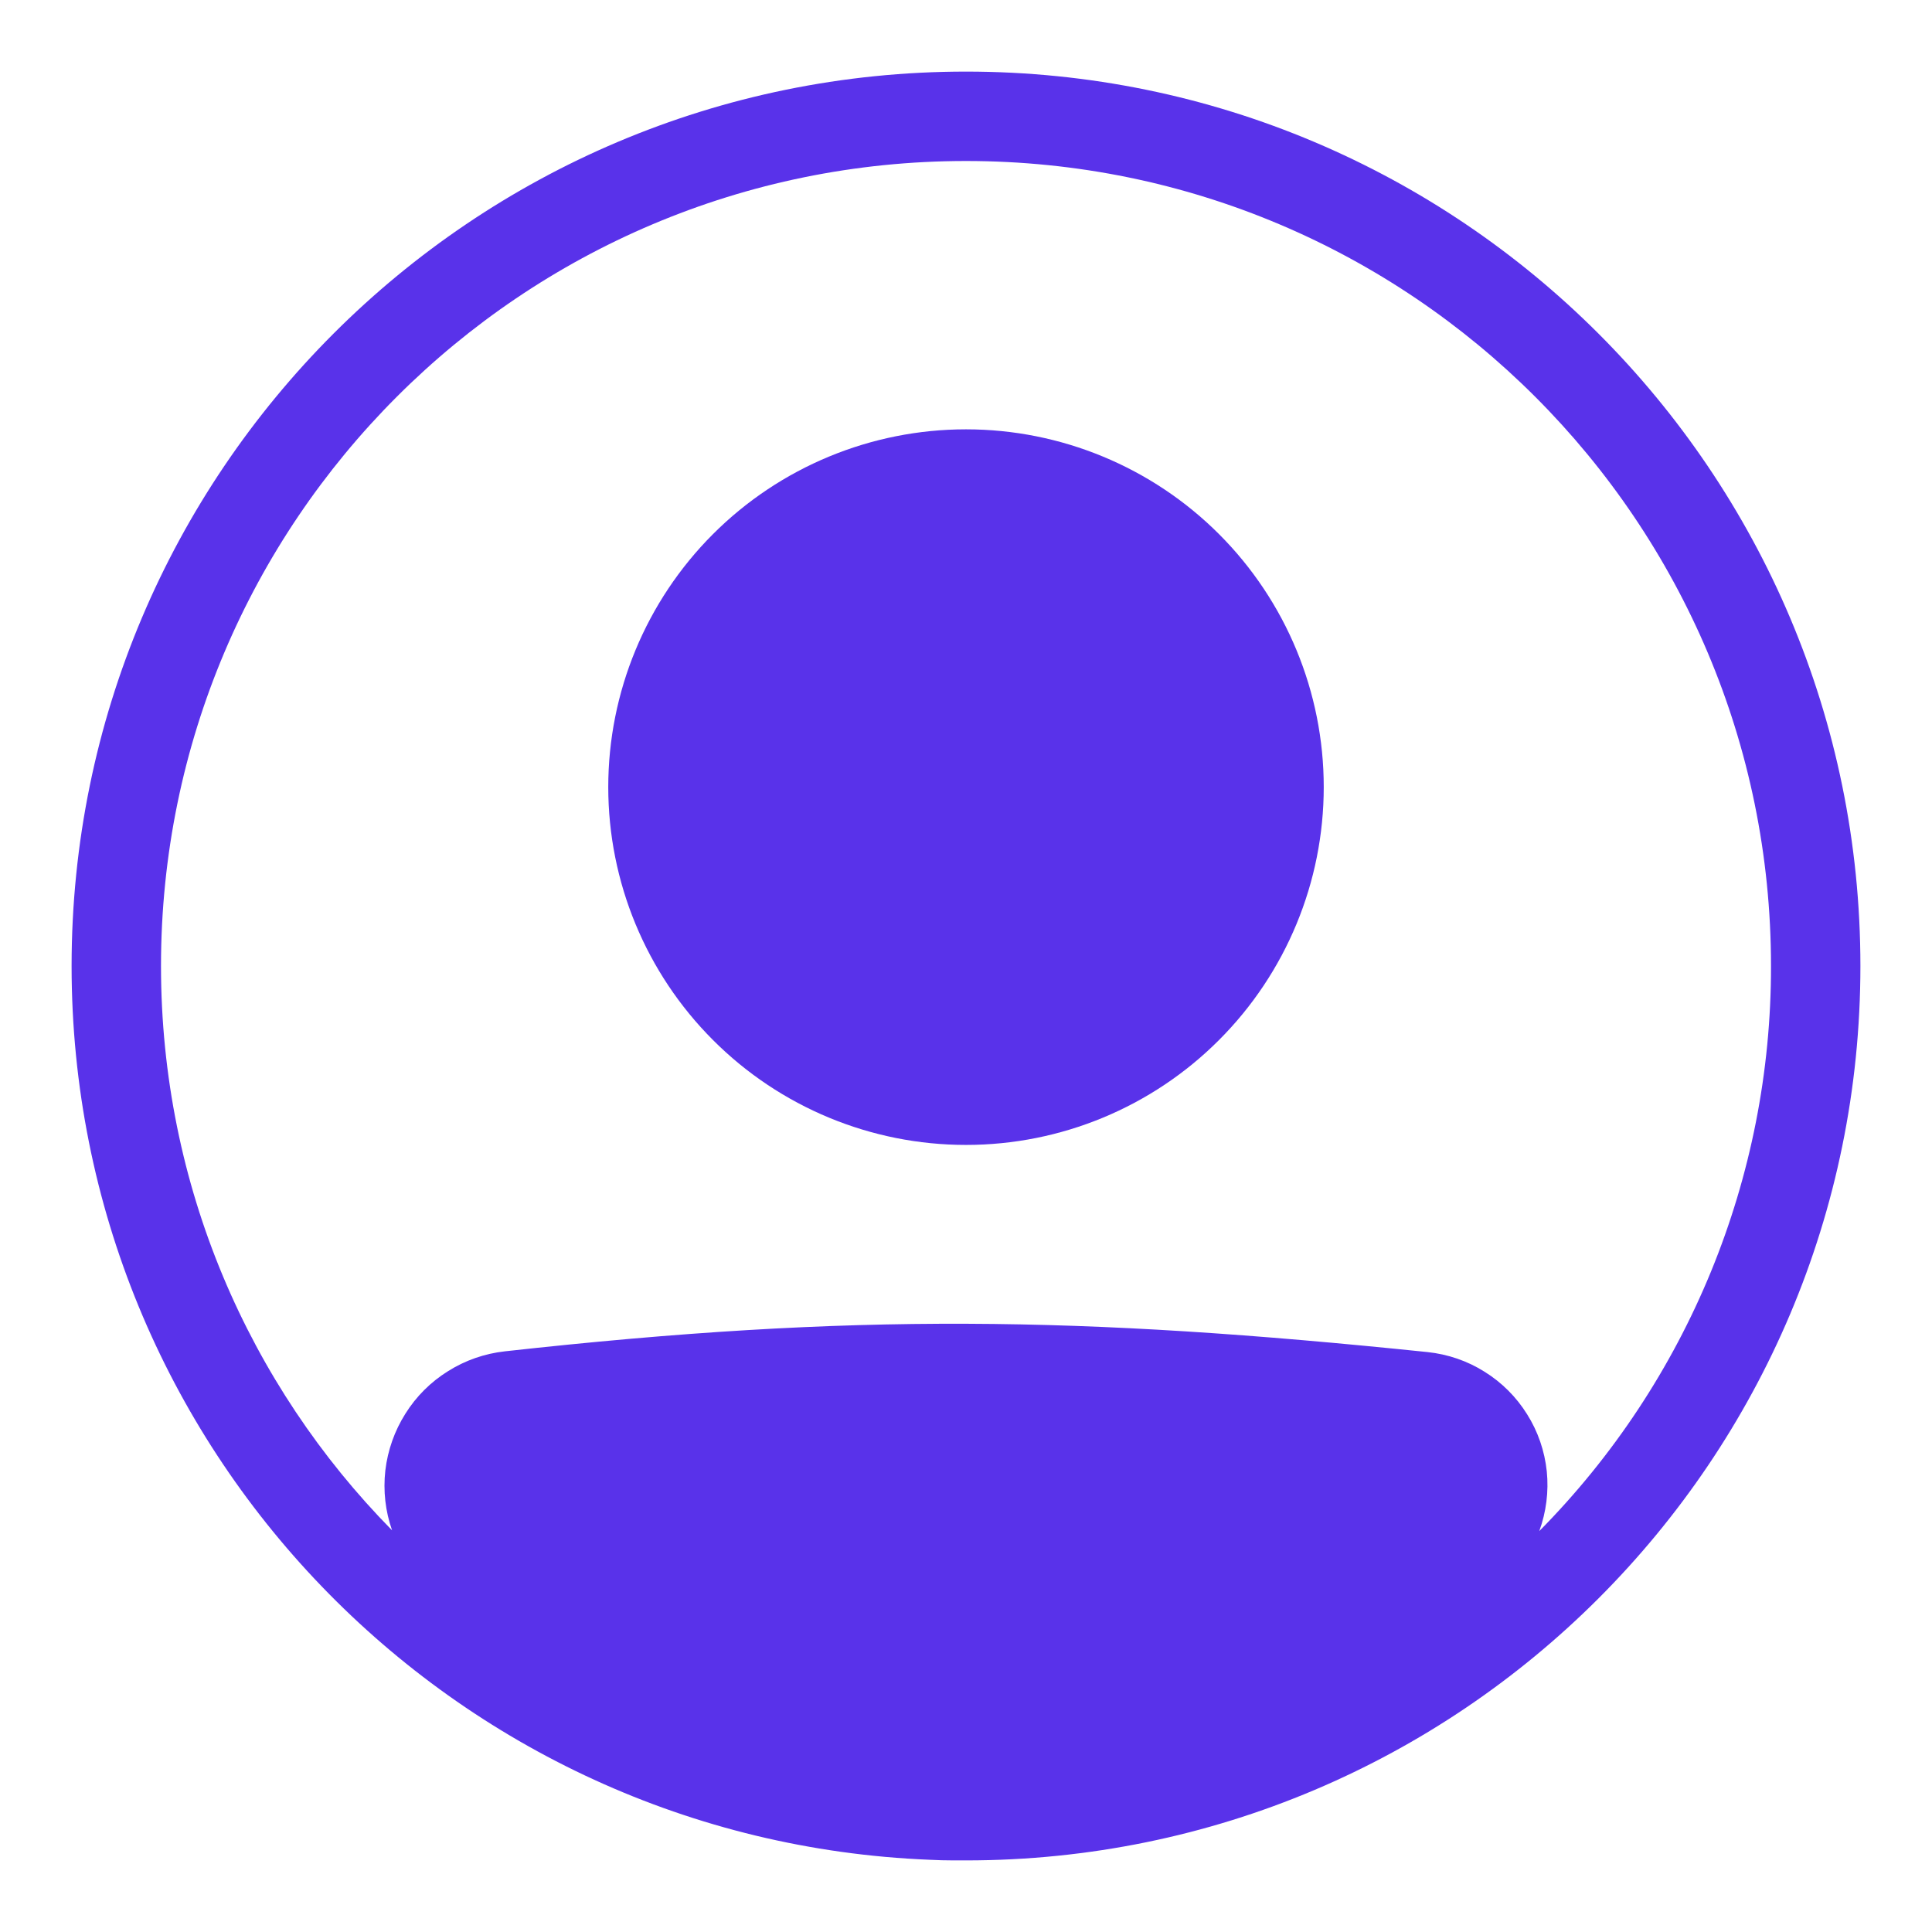
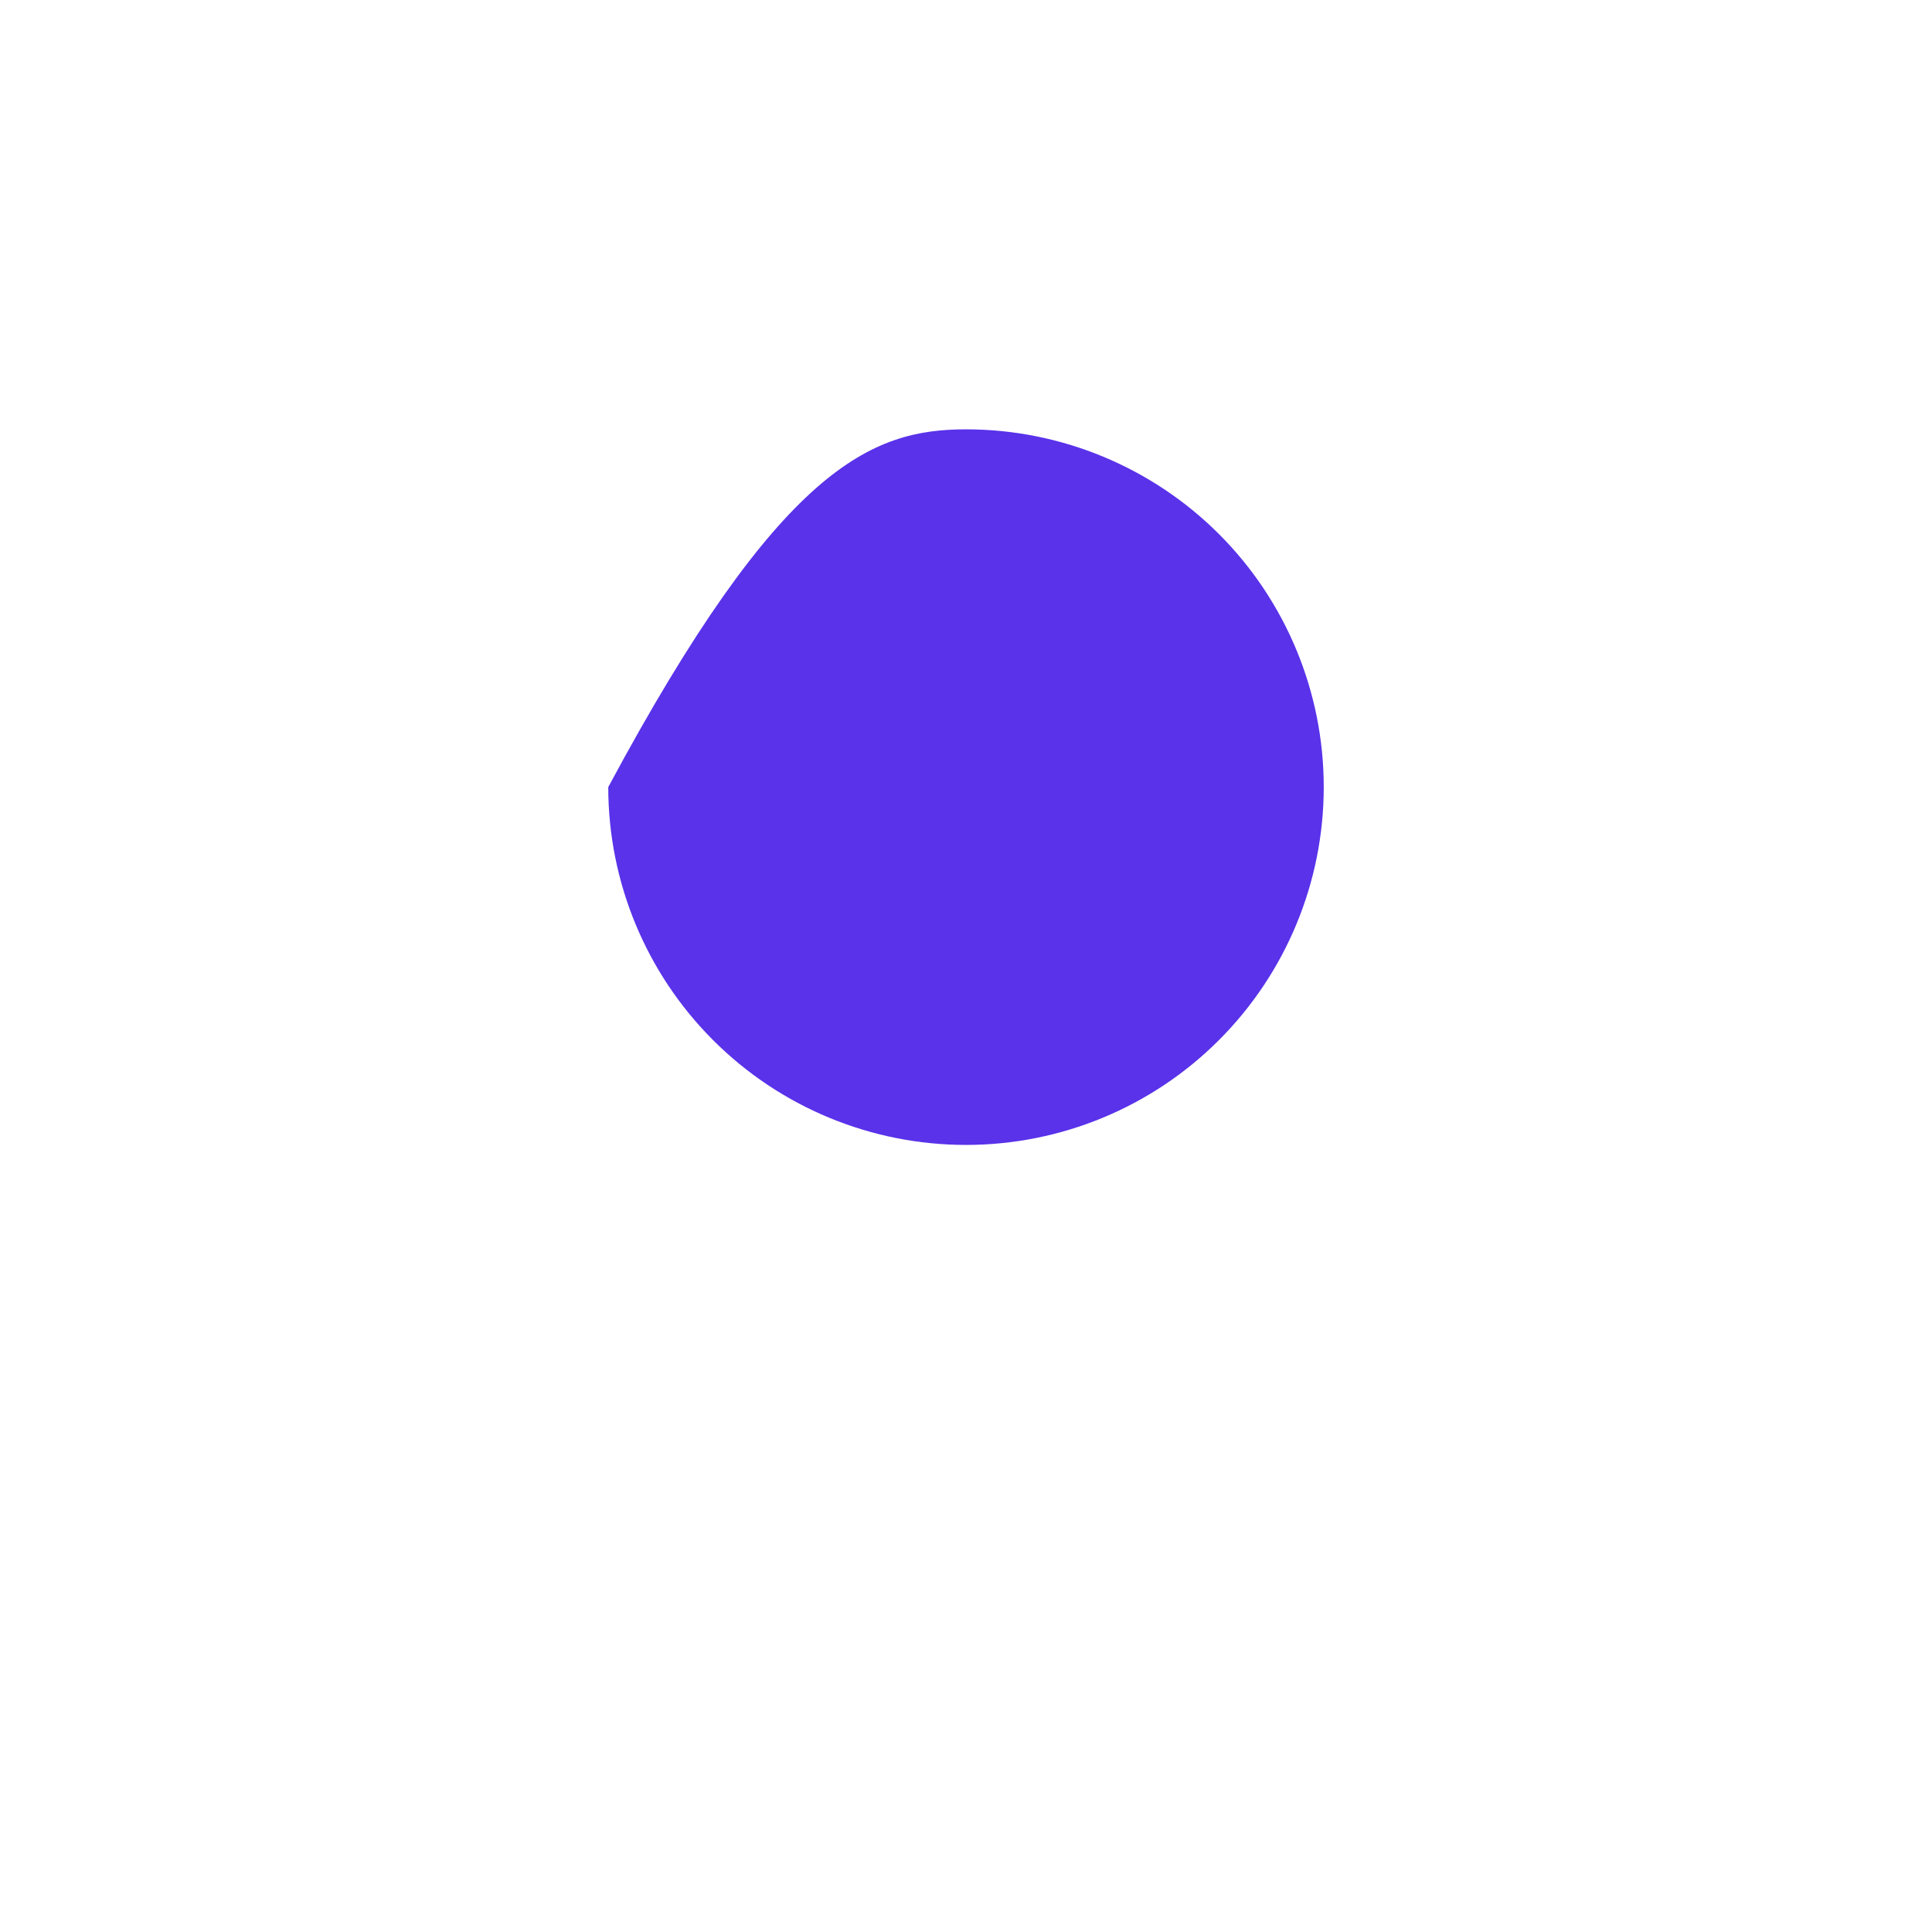
<svg xmlns="http://www.w3.org/2000/svg" width="18" height="18" viewBox="0 0 18 18" fill="none">
-   <path d="M12.333 7.333C12.333 8.217 11.982 9.065 11.357 9.69C10.732 10.316 9.884 10.667 9 10.667C8.116 10.667 7.268 10.316 6.643 9.69C6.018 9.065 5.667 8.217 5.667 7.333C5.667 6.449 6.018 5.601 6.643 4.976C7.268 4.351 8.116 4 9 4C9.884 4 10.732 4.351 11.357 4.976C11.982 5.601 12.333 6.449 12.333 7.333Z" fill="#5932EA" />
-   <path fill-rule="evenodd" clip-rule="evenodd" d="M8.66 17.327C4.215 17.148 0.667 13.488 0.667 9C0.667 4.398 4.398 0.667 9 0.667C13.602 0.667 17.333 4.398 17.333 9C17.333 13.603 13.602 17.333 9 17.333H8.886C8.81 17.333 8.735 17.331 8.66 17.327ZM3.653 14.258C3.59 14.079 3.569 13.889 3.59 13.701C3.612 13.512 3.676 13.331 3.777 13.171C3.877 13.011 4.013 12.875 4.174 12.775C4.334 12.674 4.515 12.611 4.704 12.59C7.952 12.23 10.068 12.263 13.3 12.597C13.489 12.617 13.671 12.679 13.831 12.78C13.992 12.88 14.128 13.016 14.228 13.177C14.329 13.337 14.391 13.519 14.411 13.708C14.43 13.896 14.406 14.087 14.341 14.265C15.727 12.863 16.503 10.971 16.5 9C16.5 4.858 13.142 1.5 9 1.5C4.858 1.5 1.5 4.858 1.5 9C1.5 11.048 2.321 12.905 3.653 14.258Z" fill="#5932EA" />
+   <path d="M12.333 7.333C12.333 8.217 11.982 9.065 11.357 9.69C10.732 10.316 9.884 10.667 9 10.667C8.116 10.667 7.268 10.316 6.643 9.69C6.018 9.065 5.667 8.217 5.667 7.333C7.268 4.351 8.116 4 9 4C9.884 4 10.732 4.351 11.357 4.976C11.982 5.601 12.333 6.449 12.333 7.333Z" fill="#5932EA" />
</svg>